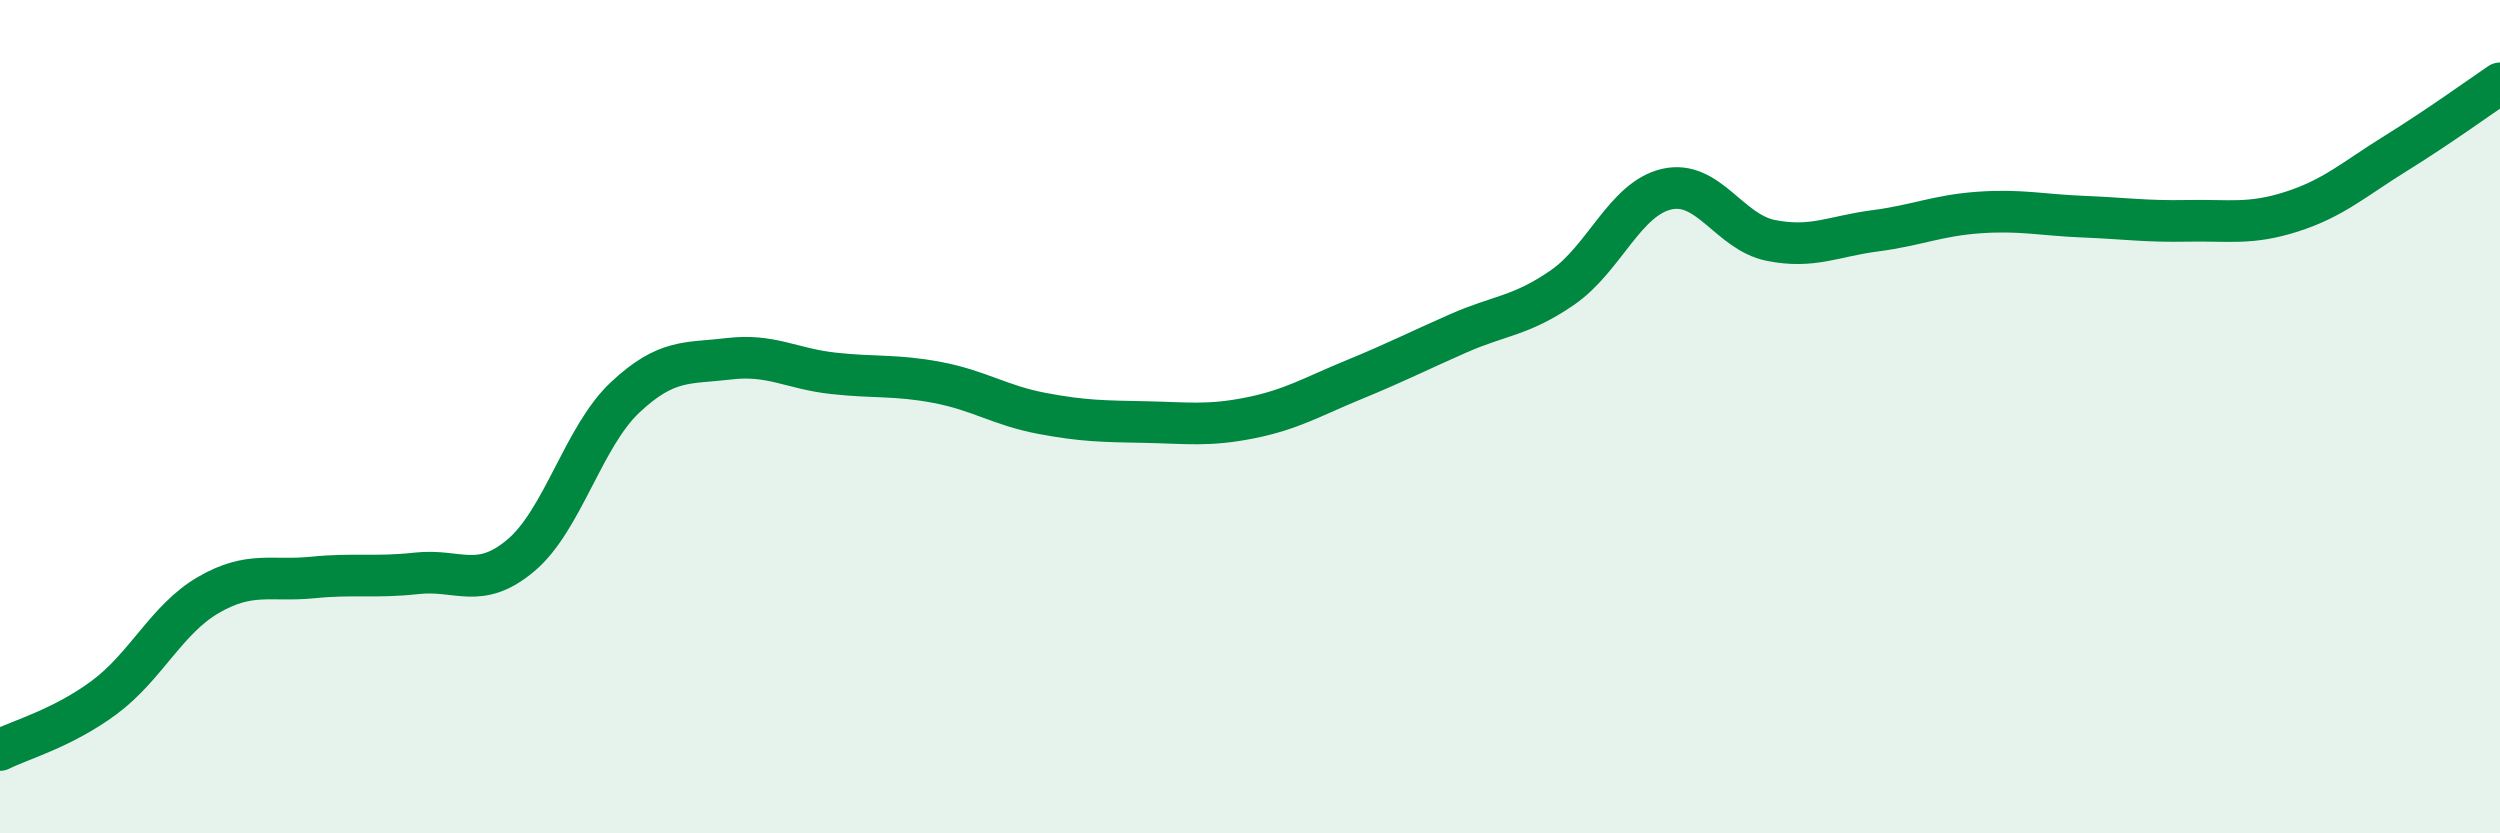
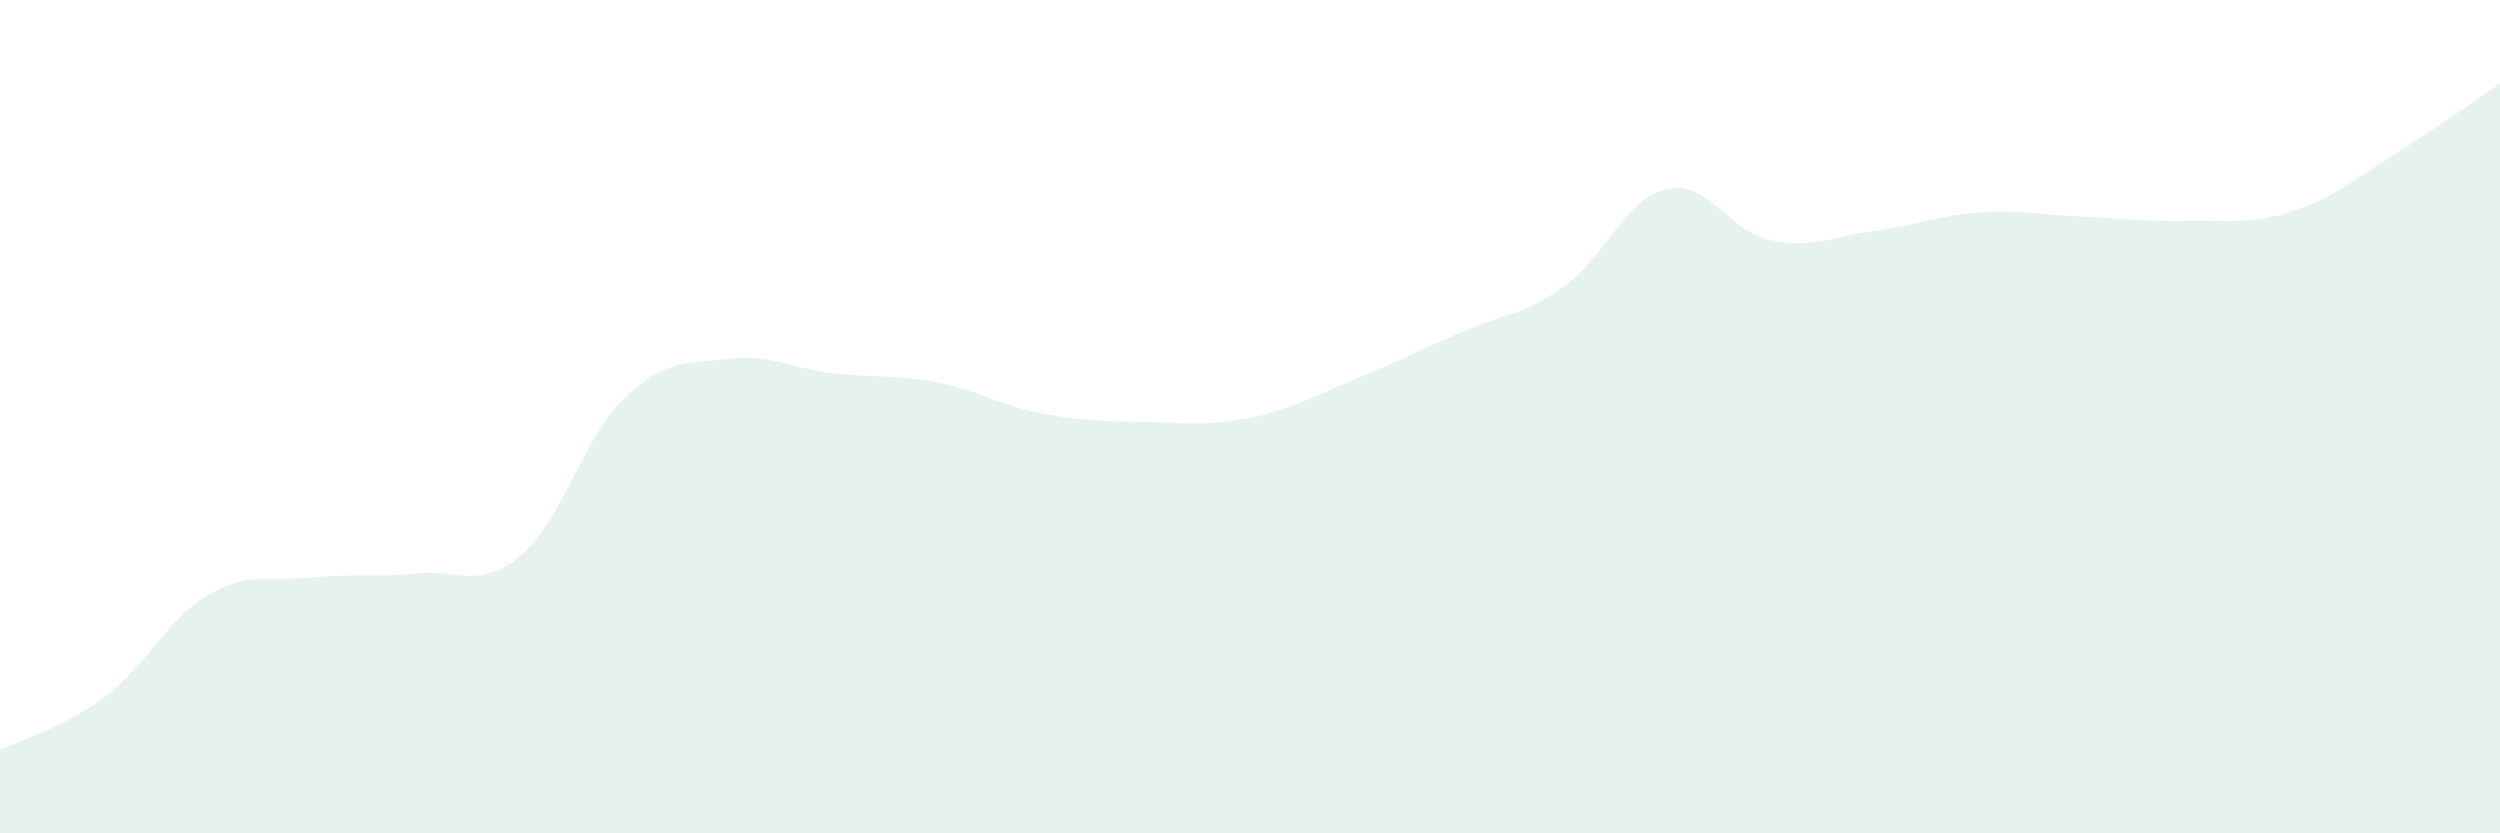
<svg xmlns="http://www.w3.org/2000/svg" width="60" height="20" viewBox="0 0 60 20">
  <path d="M 0,18 C 0.5,17.75 1.5,17.48 2.5,16.74 C 3.5,16 4,14.86 5,14.28 C 6,13.7 6.5,13.96 7.5,13.86 C 8.5,13.76 9,13.87 10,13.76 C 11,13.65 11.5,14.17 12.5,13.33 C 13.5,12.49 14,10.48 15,9.54 C 16,8.6 16.5,8.73 17.5,8.61 C 18.5,8.49 19,8.85 20,8.96 C 21,9.07 21.5,8.99 22.5,9.18 C 23.5,9.37 24,9.73 25,9.92 C 26,10.11 26.5,10.11 27.5,10.13 C 28.5,10.15 29,10.23 30,10.03 C 31,9.83 31.5,9.52 32.5,9.11 C 33.5,8.7 34,8.44 35,8 C 36,7.56 36.5,7.59 37.5,6.9 C 38.5,6.21 39,4.77 40,4.54 C 41,4.31 41.5,5.57 42.5,5.77 C 43.5,5.97 44,5.67 45,5.54 C 46,5.41 46.5,5.17 47.5,5.1 C 48.5,5.03 49,5.16 50,5.2 C 51,5.24 51.5,5.32 52.5,5.3 C 53.5,5.28 54,5.4 55,5.08 C 56,4.76 56.5,4.3 57.5,3.68 C 58.5,3.06 59.5,2.34 60,2L60 20L0 20Z" fill="#008740" opacity="0.1" stroke-linecap="round" stroke-linejoin="round" />
-   <path d="M 0,18 C 0.5,17.75 1.5,17.48 2.5,16.74 C 3.5,16 4,14.86 5,14.28 C 6,13.7 6.5,13.96 7.5,13.86 C 8.5,13.76 9,13.87 10,13.76 C 11,13.65 11.5,14.17 12.5,13.33 C 13.5,12.49 14,10.48 15,9.54 C 16,8.6 16.5,8.73 17.5,8.61 C 18.5,8.49 19,8.85 20,8.96 C 21,9.07 21.5,8.99 22.5,9.18 C 23.5,9.37 24,9.73 25,9.92 C 26,10.11 26.5,10.11 27.5,10.13 C 28.5,10.15 29,10.23 30,10.03 C 31,9.83 31.5,9.52 32.5,9.11 C 33.5,8.7 34,8.44 35,8 C 36,7.56 36.5,7.59 37.5,6.9 C 38.5,6.21 39,4.77 40,4.54 C 41,4.31 41.5,5.57 42.5,5.77 C 43.5,5.97 44,5.67 45,5.54 C 46,5.41 46.5,5.17 47.5,5.1 C 48.5,5.03 49,5.16 50,5.2 C 51,5.24 51.5,5.32 52.5,5.3 C 53.5,5.28 54,5.4 55,5.08 C 56,4.76 56.5,4.3 57.5,3.68 C 58.5,3.06 59.5,2.34 60,2" stroke="#008740" stroke-width="1" fill="none" stroke-linecap="round" stroke-linejoin="round" />
</svg>